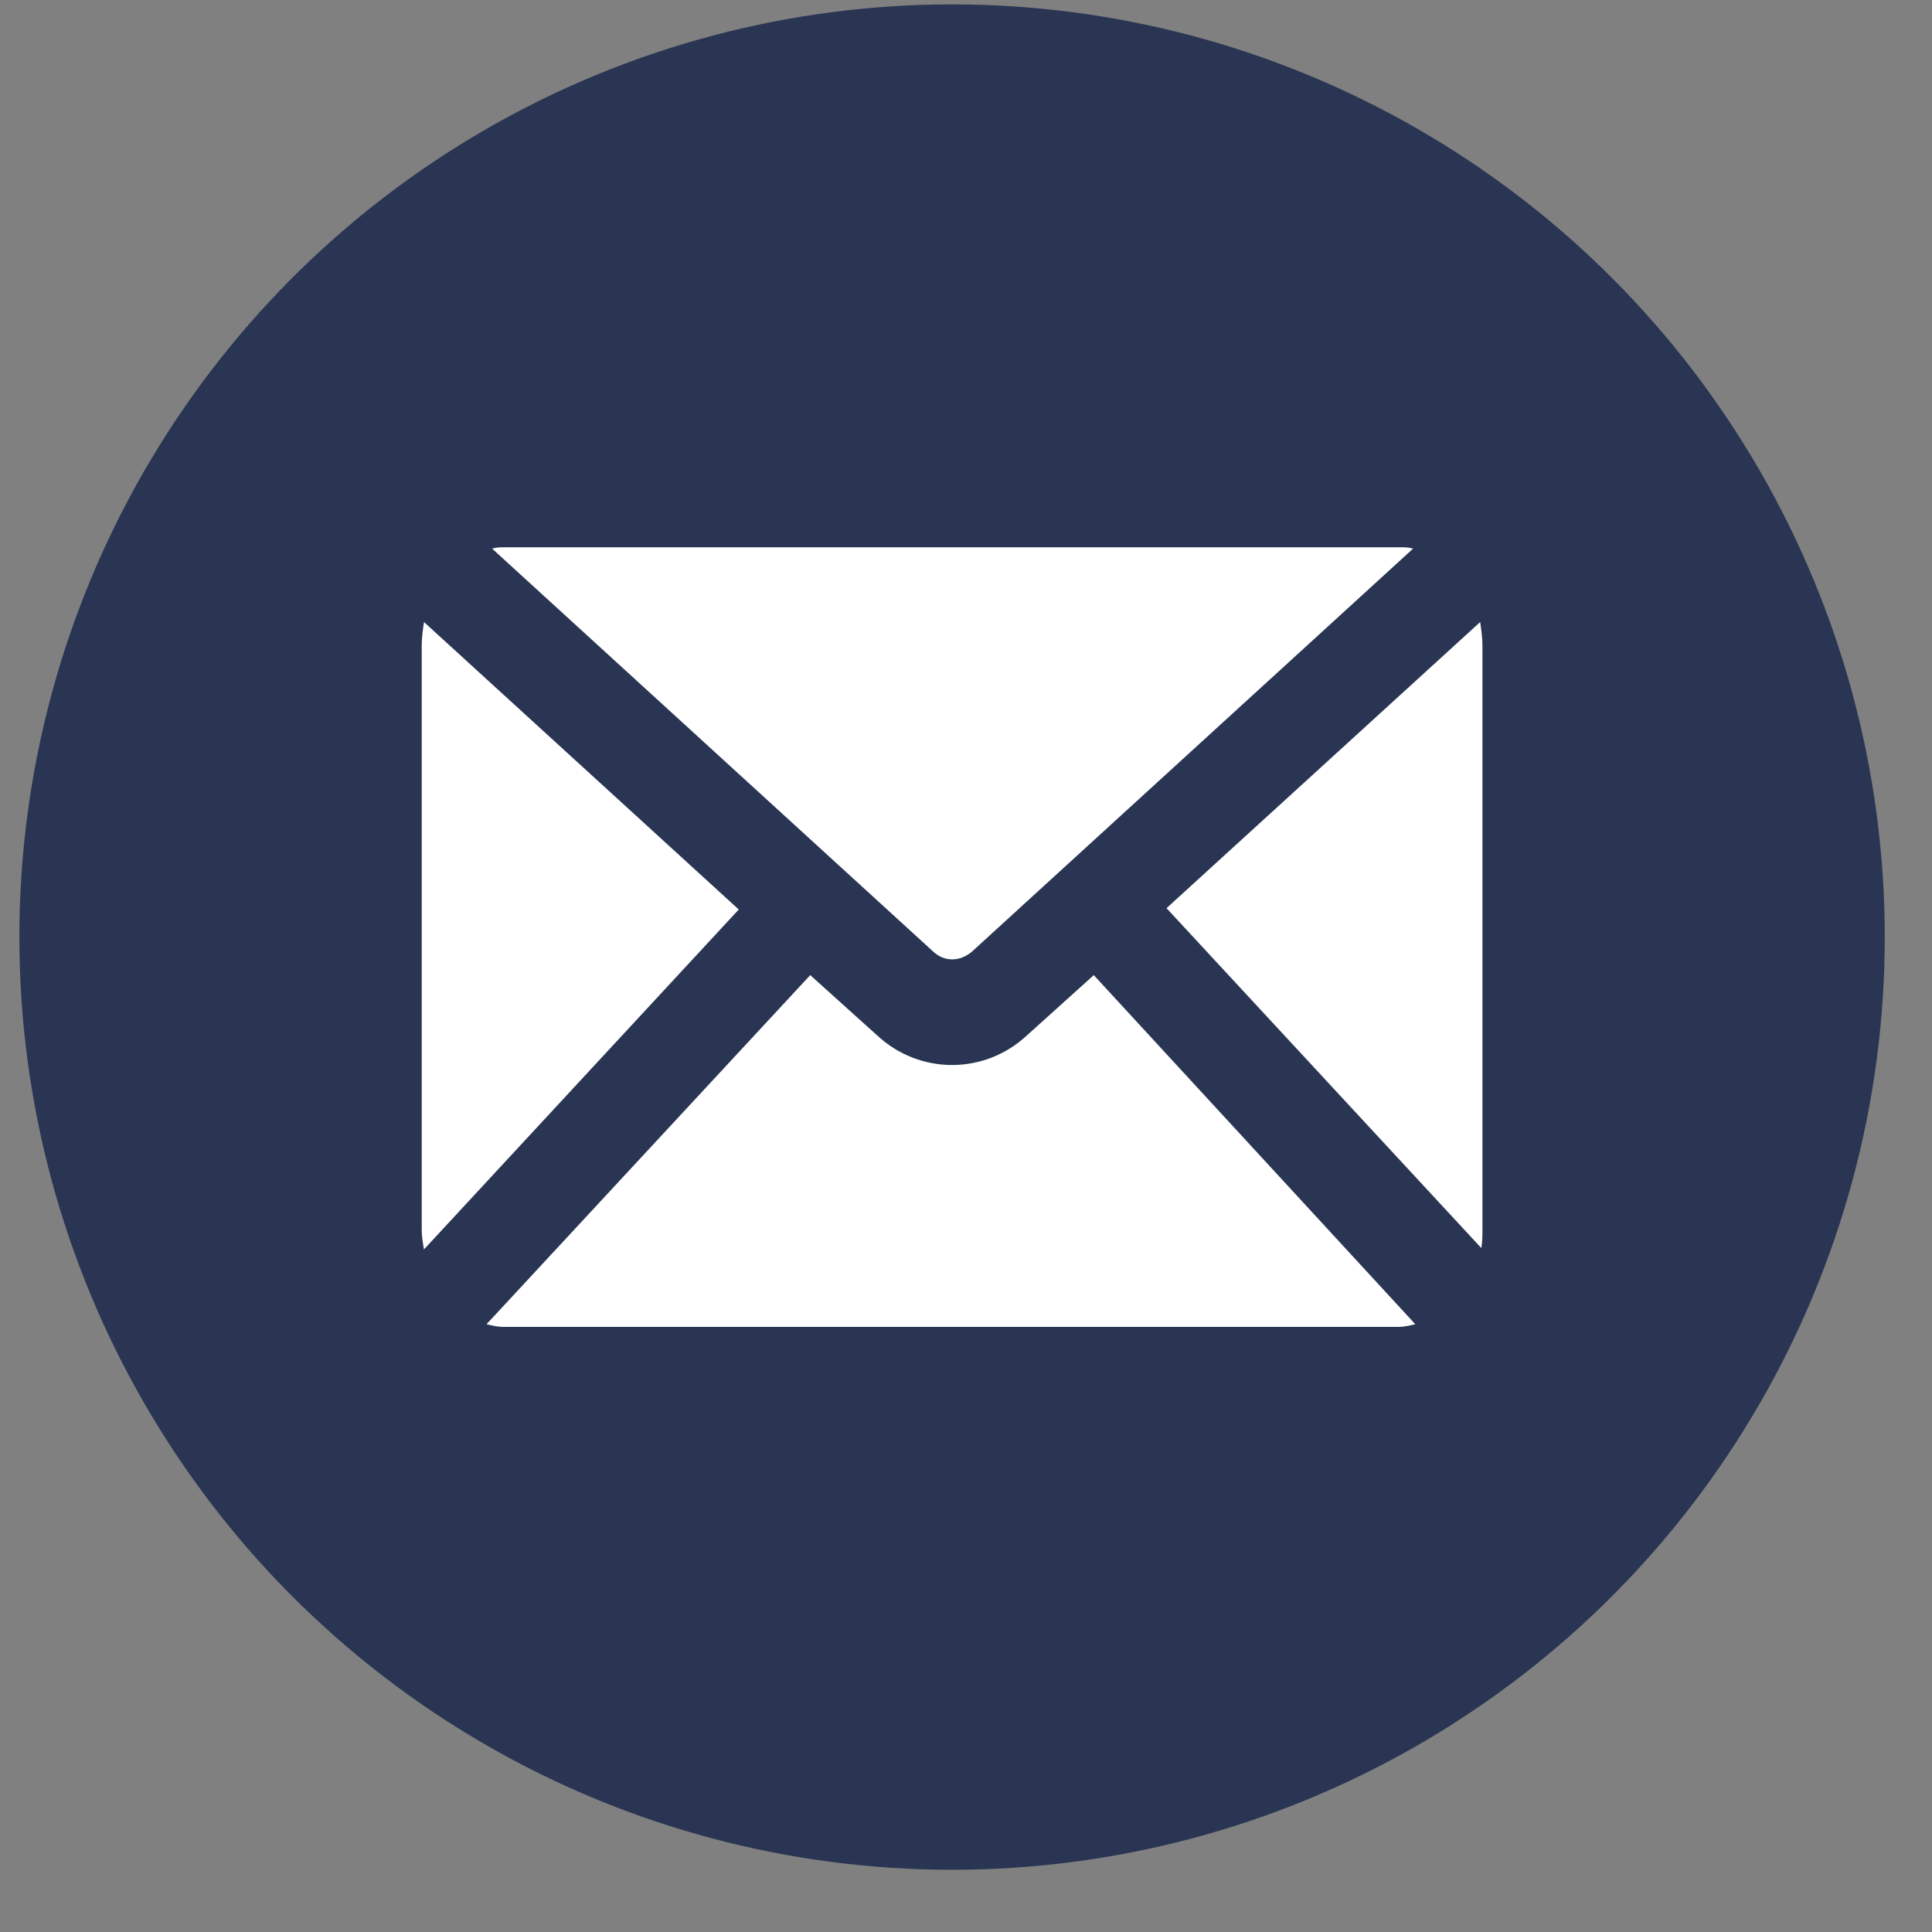
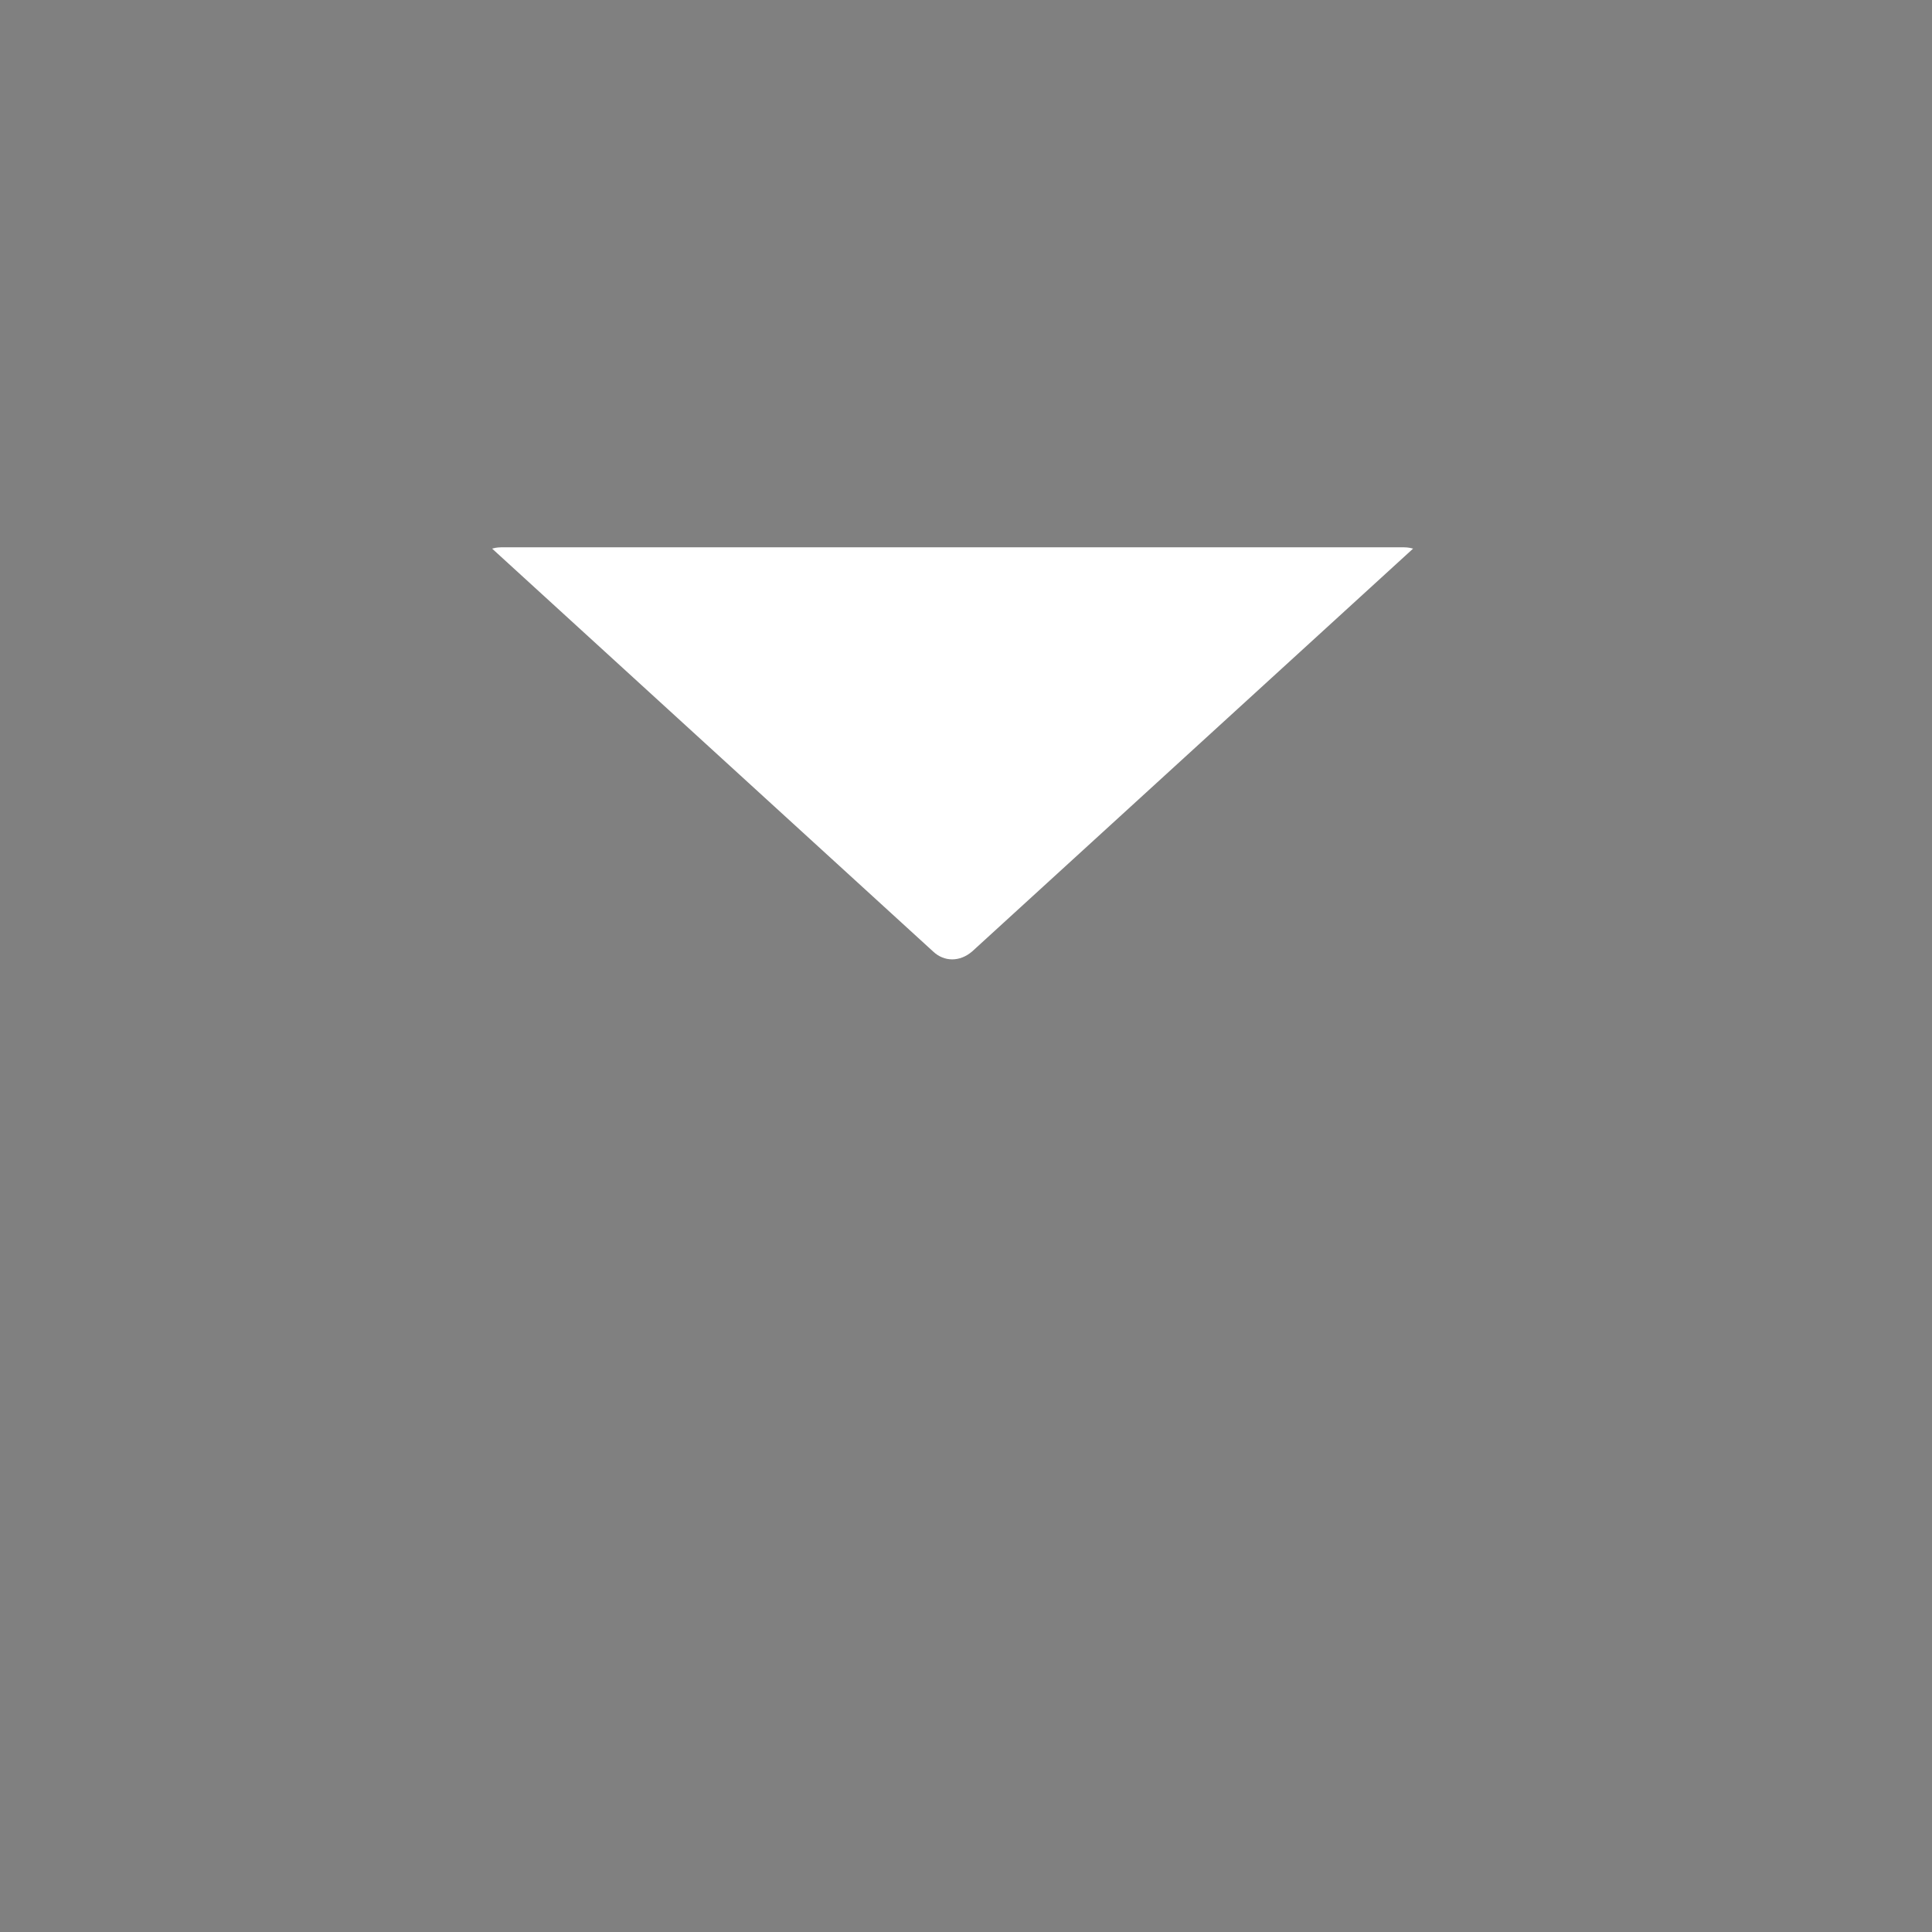
<svg xmlns="http://www.w3.org/2000/svg" width="29" height="29" viewBox="0 0 29 29" fill="none">
  <rect x="0" y="0" width="29" height="29" fill="#808080" stroke="none" />
-   <circle cx="14.291" cy="14.066" r="14" fill="#293553" />
-   <path d="M6.364 9.337C6.347 9.456 6.33 9.574 6.33 9.692V18.458C6.33 18.557 6.347 18.655 6.364 18.754L11.089 13.652L6.364 9.337Z" fill="white" />
-   <path d="M22.218 9.337L17.51 13.632L22.235 18.734C22.252 18.636 22.252 18.537 22.252 18.439V9.692C22.252 9.574 22.235 9.456 22.218 9.337Z" fill="white" />
-   <path d="M15.413 15.543C14.776 16.134 13.804 16.134 13.168 15.543L12.162 14.637L7.303 19.877C7.387 19.897 7.47 19.917 7.554 19.917H20.993C21.077 19.917 21.161 19.897 21.244 19.877L16.418 14.637L15.413 15.543Z" fill="white" />
  <path d="M14.592 14.282L21.211 8.235C21.144 8.215 21.094 8.215 21.027 8.215H7.571C7.504 8.215 7.454 8.215 7.387 8.235L14.006 14.282C14.173 14.44 14.408 14.44 14.592 14.282Z" fill="white" />
</svg>